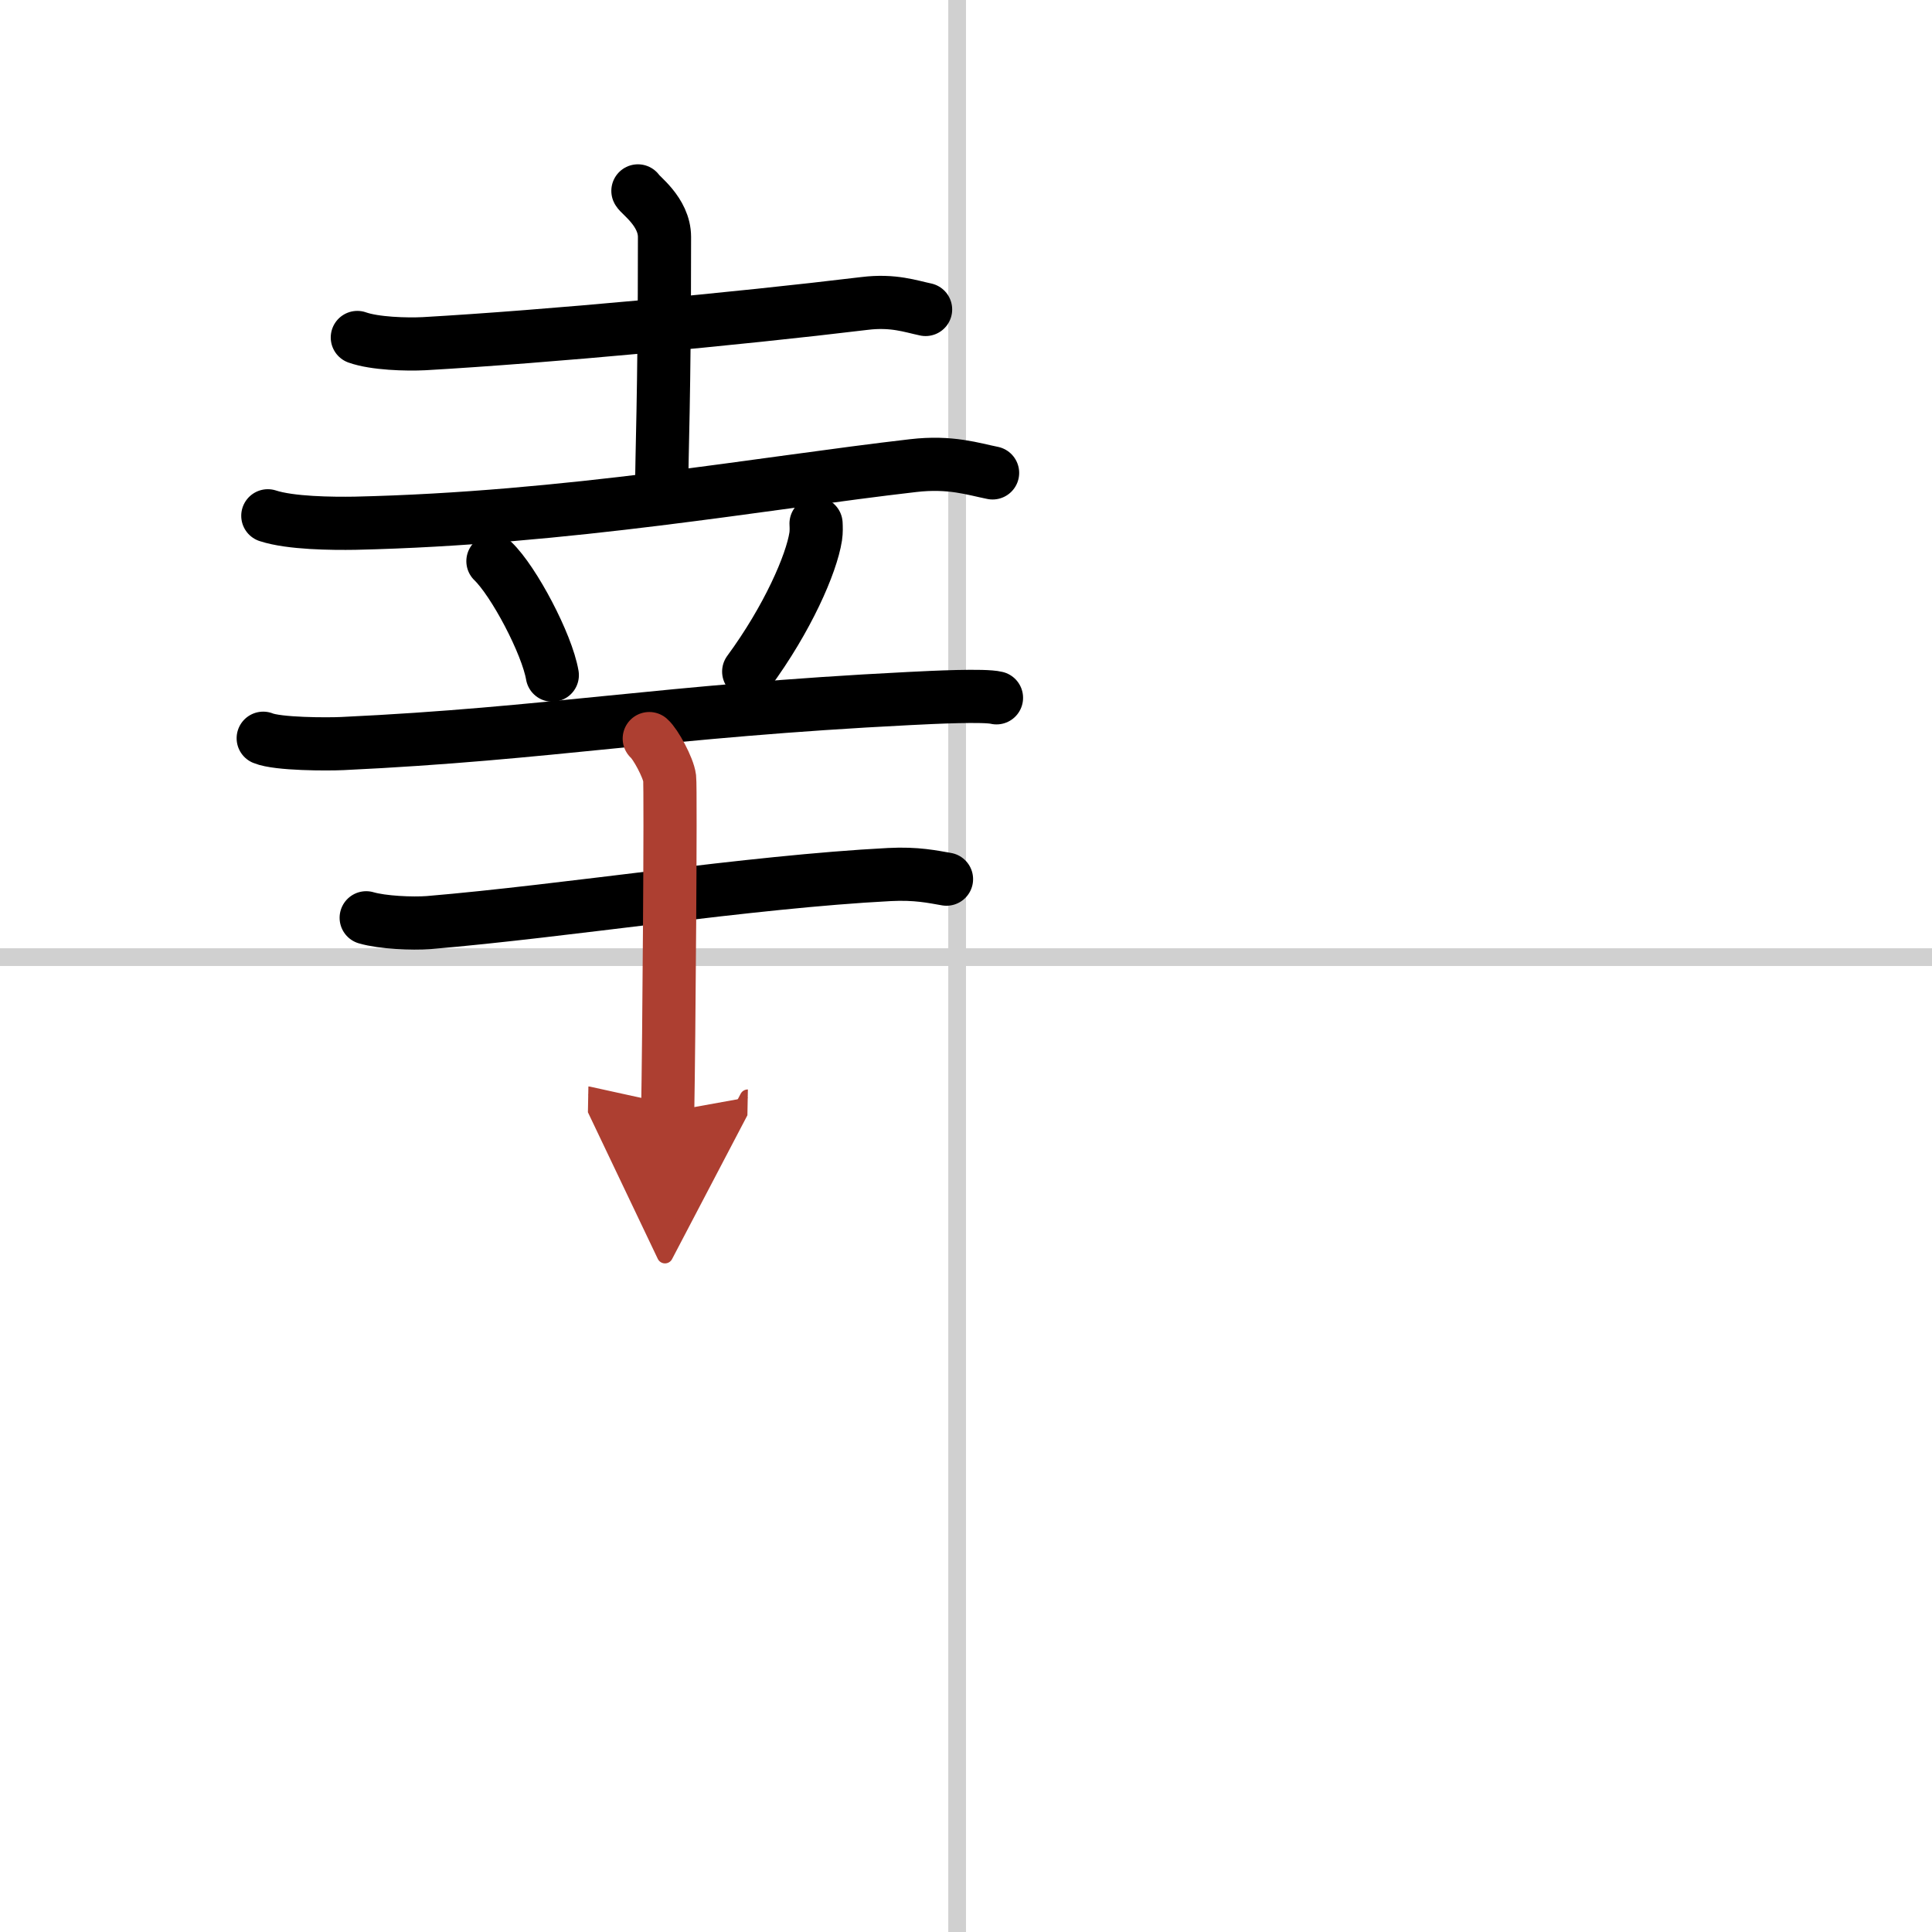
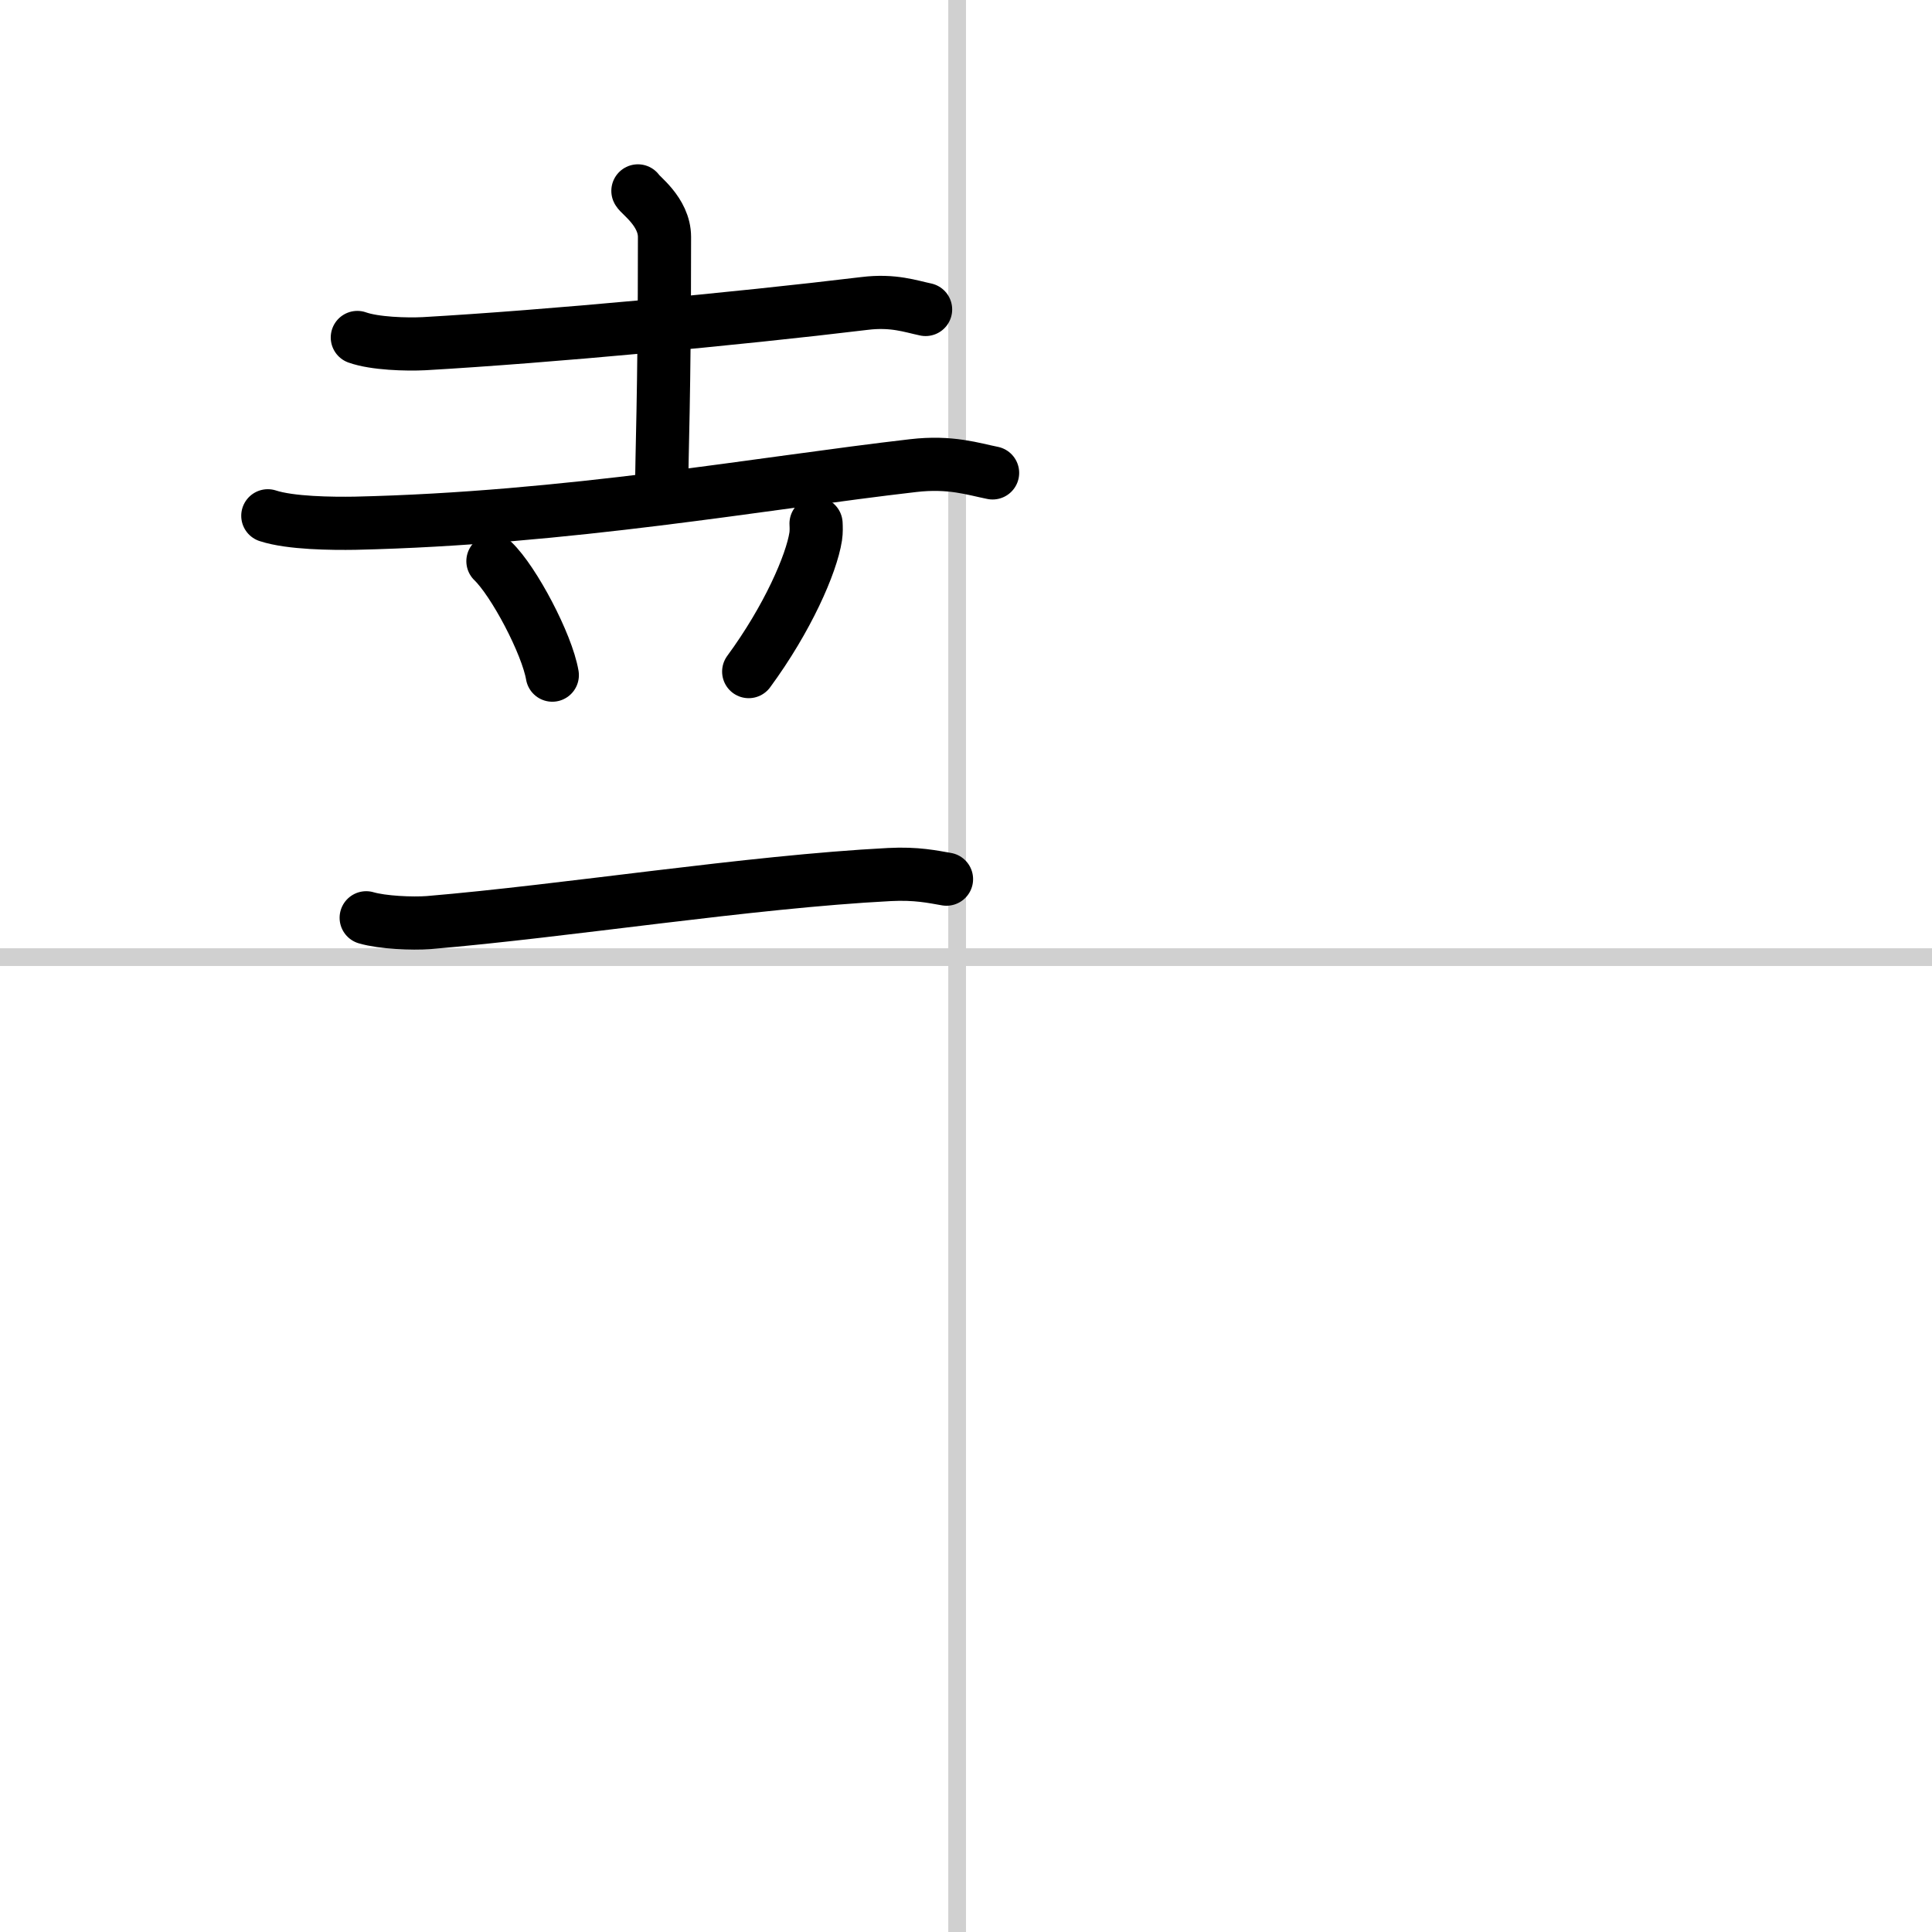
<svg xmlns="http://www.w3.org/2000/svg" width="400" height="400" viewBox="0 0 109 109">
  <defs>
    <marker id="a" markerWidth="4" orient="auto" refX="1" refY="5" viewBox="0 0 10 10">
      <polyline points="0 0 10 5 0 10 1 5" fill="#ad3f31" stroke="#ad3f31" />
    </marker>
  </defs>
  <g fill="none" stroke="#000" stroke-linecap="round" stroke-linejoin="round" stroke-width="3">
    <rect width="100%" height="100%" fill="#fff" stroke="#fff" />
    <line x1="54" x2="54" y2="109" stroke="#d0d0d0" stroke-width="1" />
    <line x2="109" y1="54" y2="54" stroke="#d0d0d0" stroke-width="1" />
    <path d="m20.16 19.04c0.98 0.35 2.78 0.4 3.77 0.35 6.97-0.4 17.57-1.39 24.85-2.27 1.62-0.2 2.62 0.17 3.44 0.34" />
    <path d="m35.99 10.77c0.1 0.22 1.5 1.17 1.5 2.6 0 9.3-0.16 12.08-0.16 14.42" />
    <path d="M15.11,29.1c1.28,0.42,3.63,0.44,4.92,0.42C32,29.25,43,27.25,51.51,26.27c2.13-0.25,3.42,0.2,4.49,0.41" />
    <path d="m27.81 31.66c1.18 1.13 3.05 4.67 3.35 6.43" />
    <path d="m46.04 29.54c0.01 0.18 0.02 0.47-0.02 0.73-0.24 1.55-1.59 4.64-3.78 7.62" />
-     <path d="m14.85 41.65c0.82 0.34 3.64 0.34 4.47 0.3 11.72-0.55 18.07-1.84 31.98-2.54 1.37-0.07 4.23-0.21 4.92-0.04" />
    <path d="m20.66 51.78c0.92 0.27 2.61 0.34 3.53 0.27 7.74-0.65 18.07-2.3 25.99-2.71 1.53-0.08 2.46 0.13 3.22 0.26" />
-     <path d="m36.63 41.67c0.35 0.3 1.08 1.64 1.15 2.23s-0.04 15.12-0.11 18.83" marker-end="url(#a)" stroke="#ad3f31" />
  </g>
</svg>